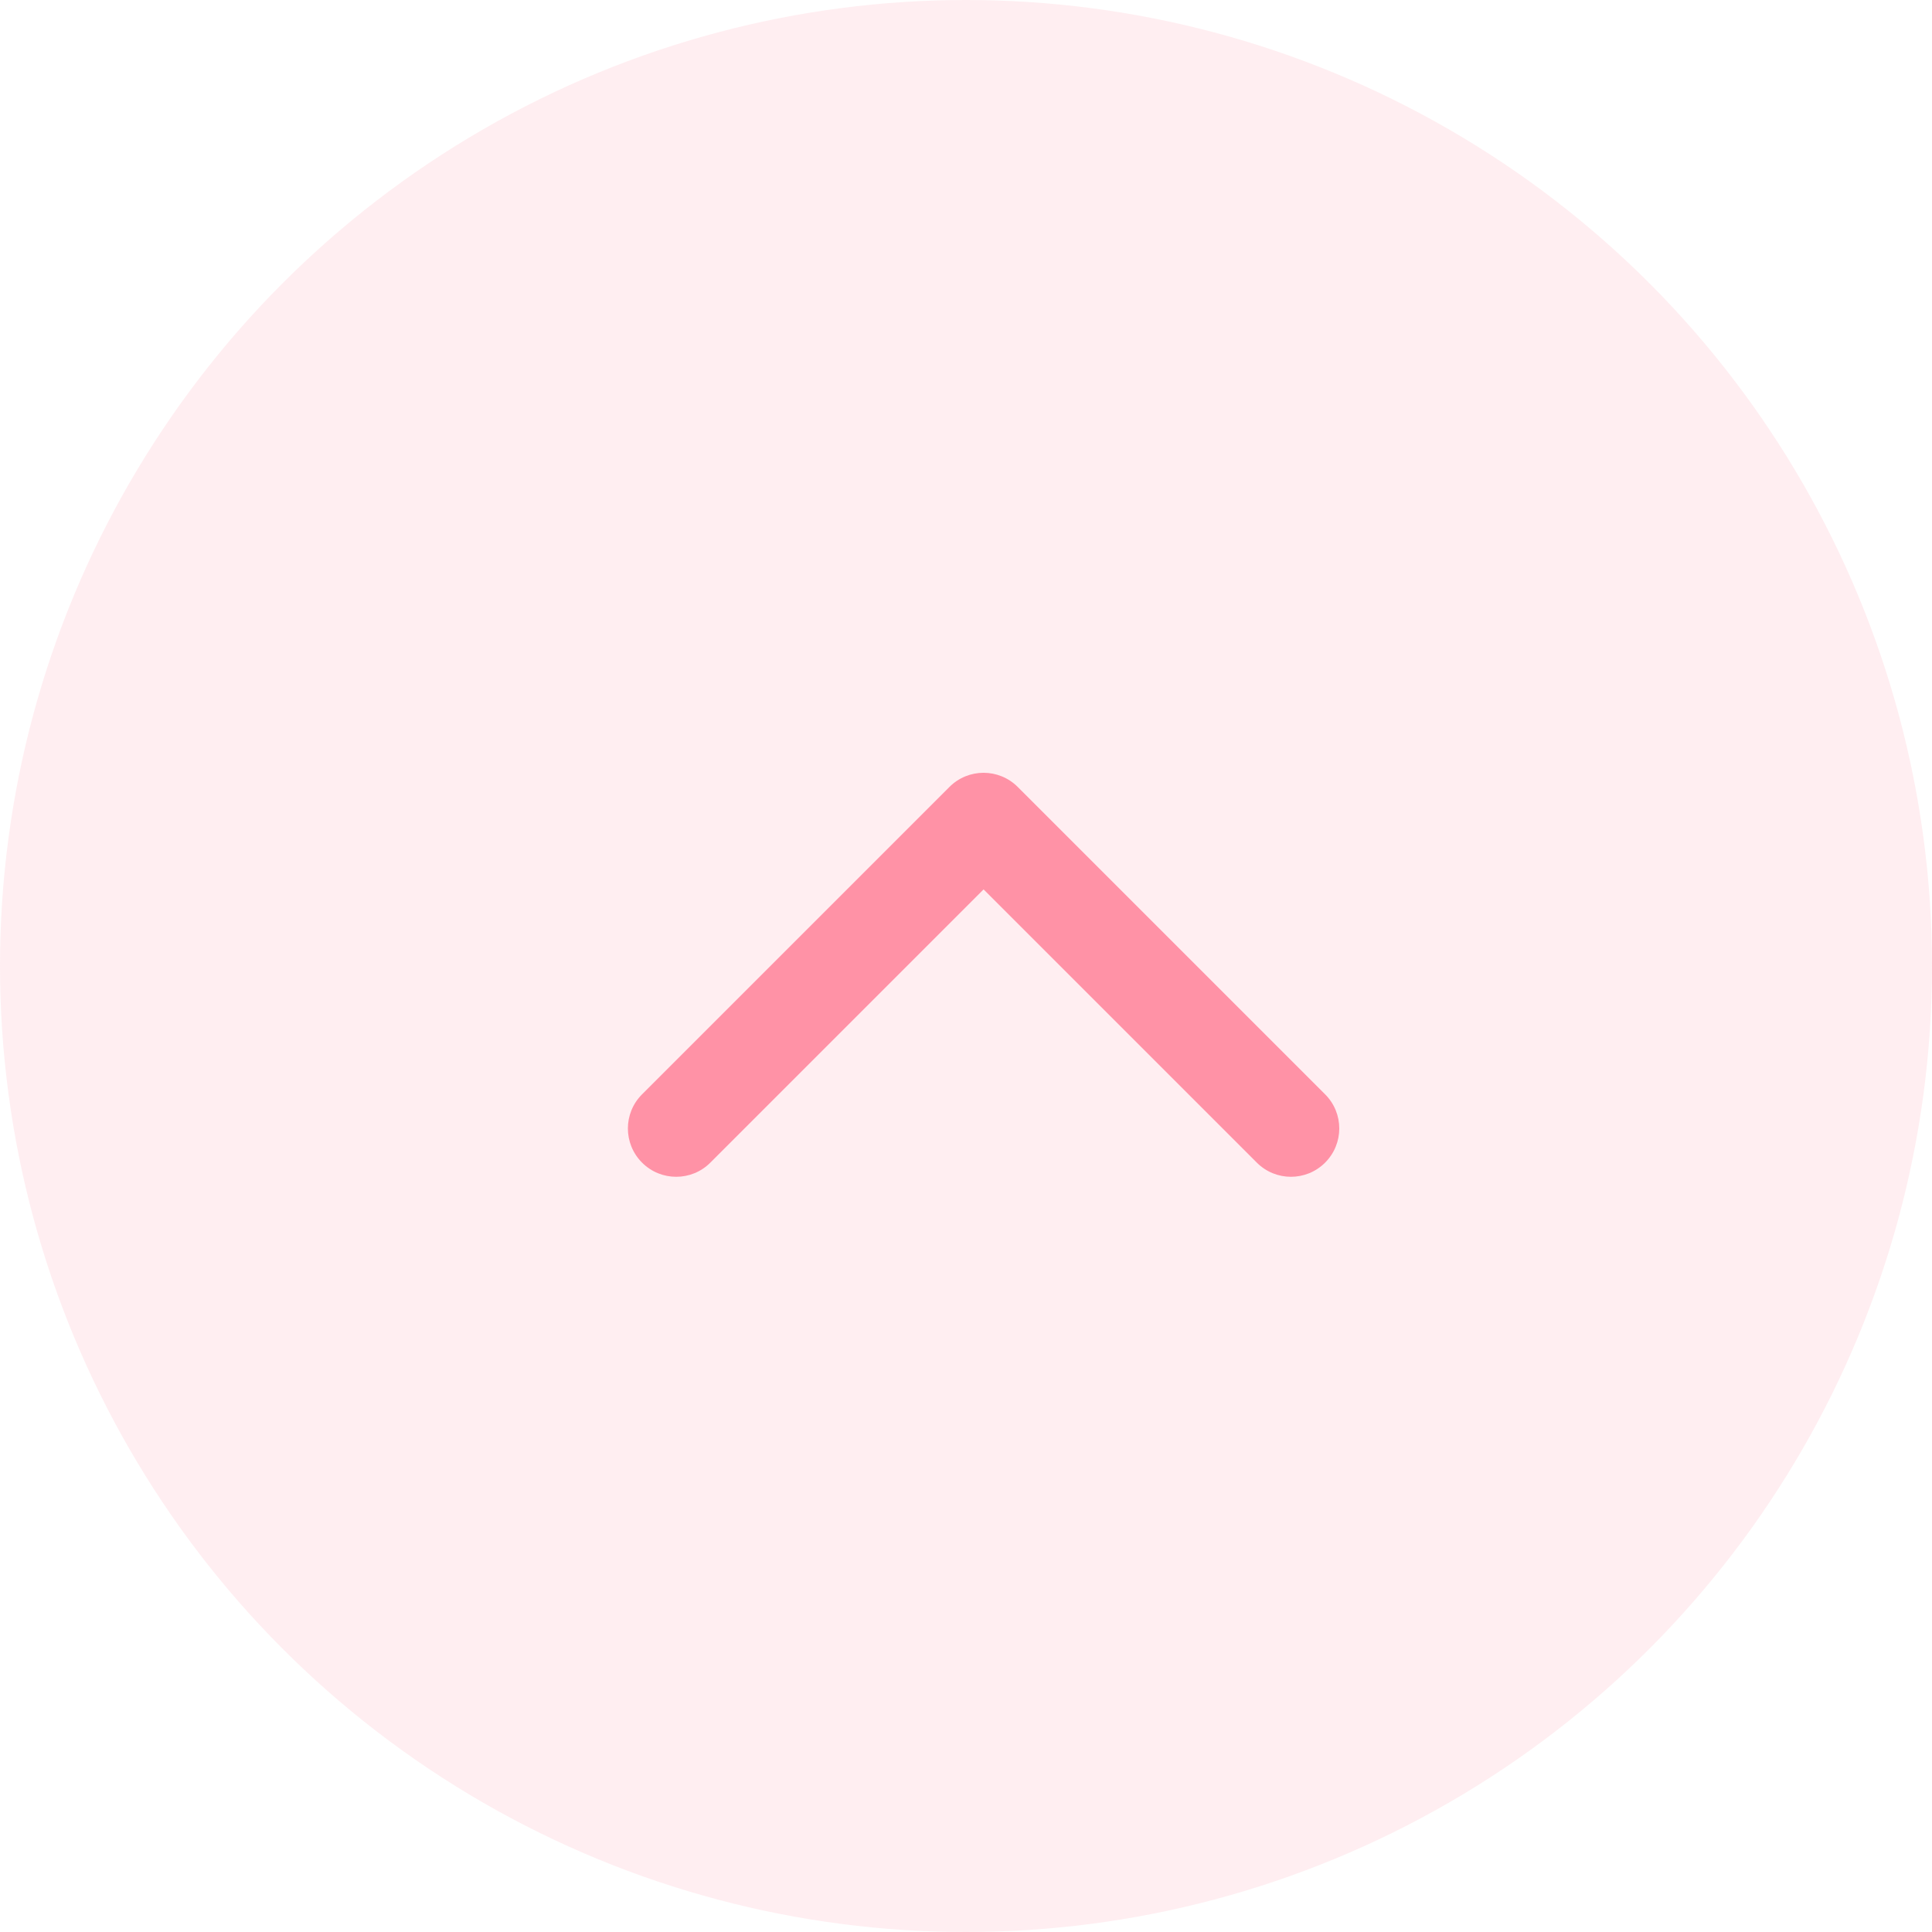
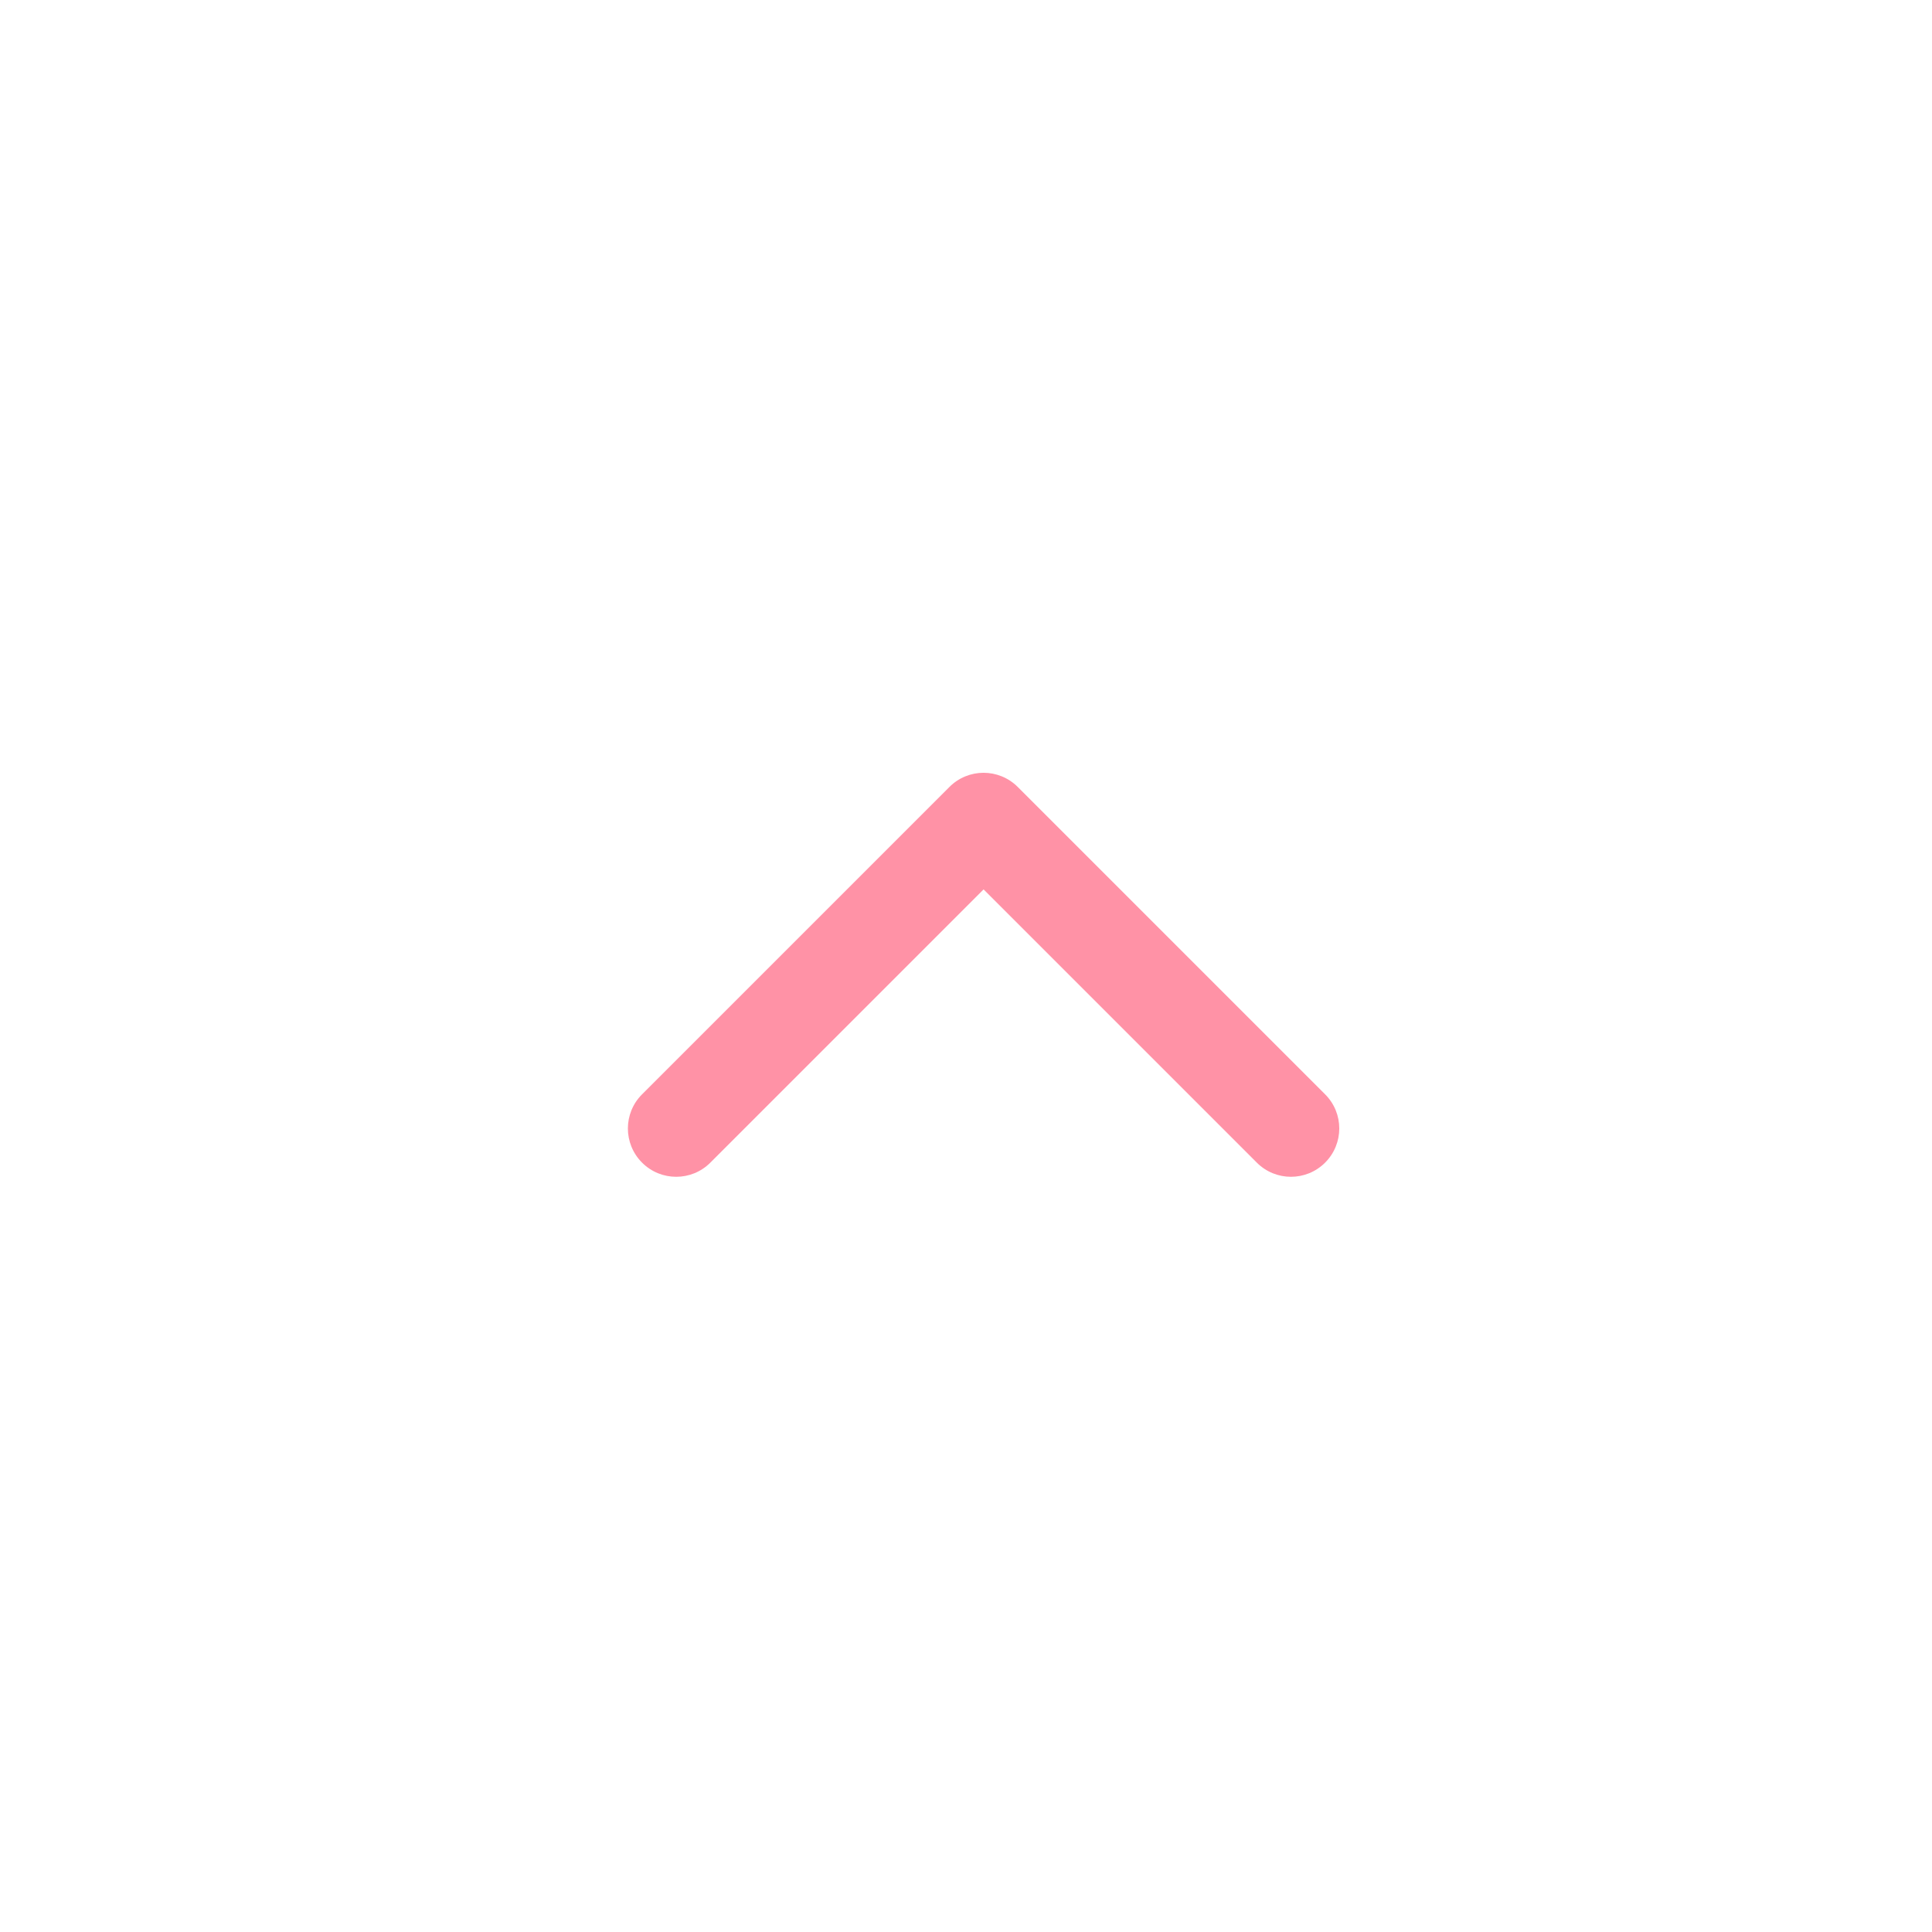
<svg xmlns="http://www.w3.org/2000/svg" width="40" height="40" viewBox="0 0 40 40" fill="none">
-   <circle opacity="0.15" cx="20" cy="20" r="20" fill="#FF92A6" />
-   <path fill-rule="evenodd" clip-rule="evenodd" d="M21.071 16.293C20.68 15.902 20.047 15.902 19.657 16.293L13.293 22.657C12.902 23.047 12.902 23.68 13.293 24.071C13.683 24.462 14.317 24.462 14.707 24.071L20.364 18.414L26.021 24.071C26.411 24.462 27.044 24.462 27.435 24.071C27.826 23.68 27.826 23.047 27.435 22.657L21.071 16.293Z" fill="#FF92A6" />
+   <path fill-rule="evenodd" clip-rule="evenodd" d="M21.071 16.293C20.68 15.902 20.047 15.902 19.657 16.293L13.293 22.657C12.902 23.047 12.902 23.68 13.293 24.071C13.683 24.462 14.317 24.462 14.707 24.071L20.364 18.414L26.021 24.071C26.411 24.462 27.044 24.462 27.435 24.071C27.826 23.68 27.826 23.047 27.435 22.657L21.071 16.293" fill="#FF92A6" />
</svg>